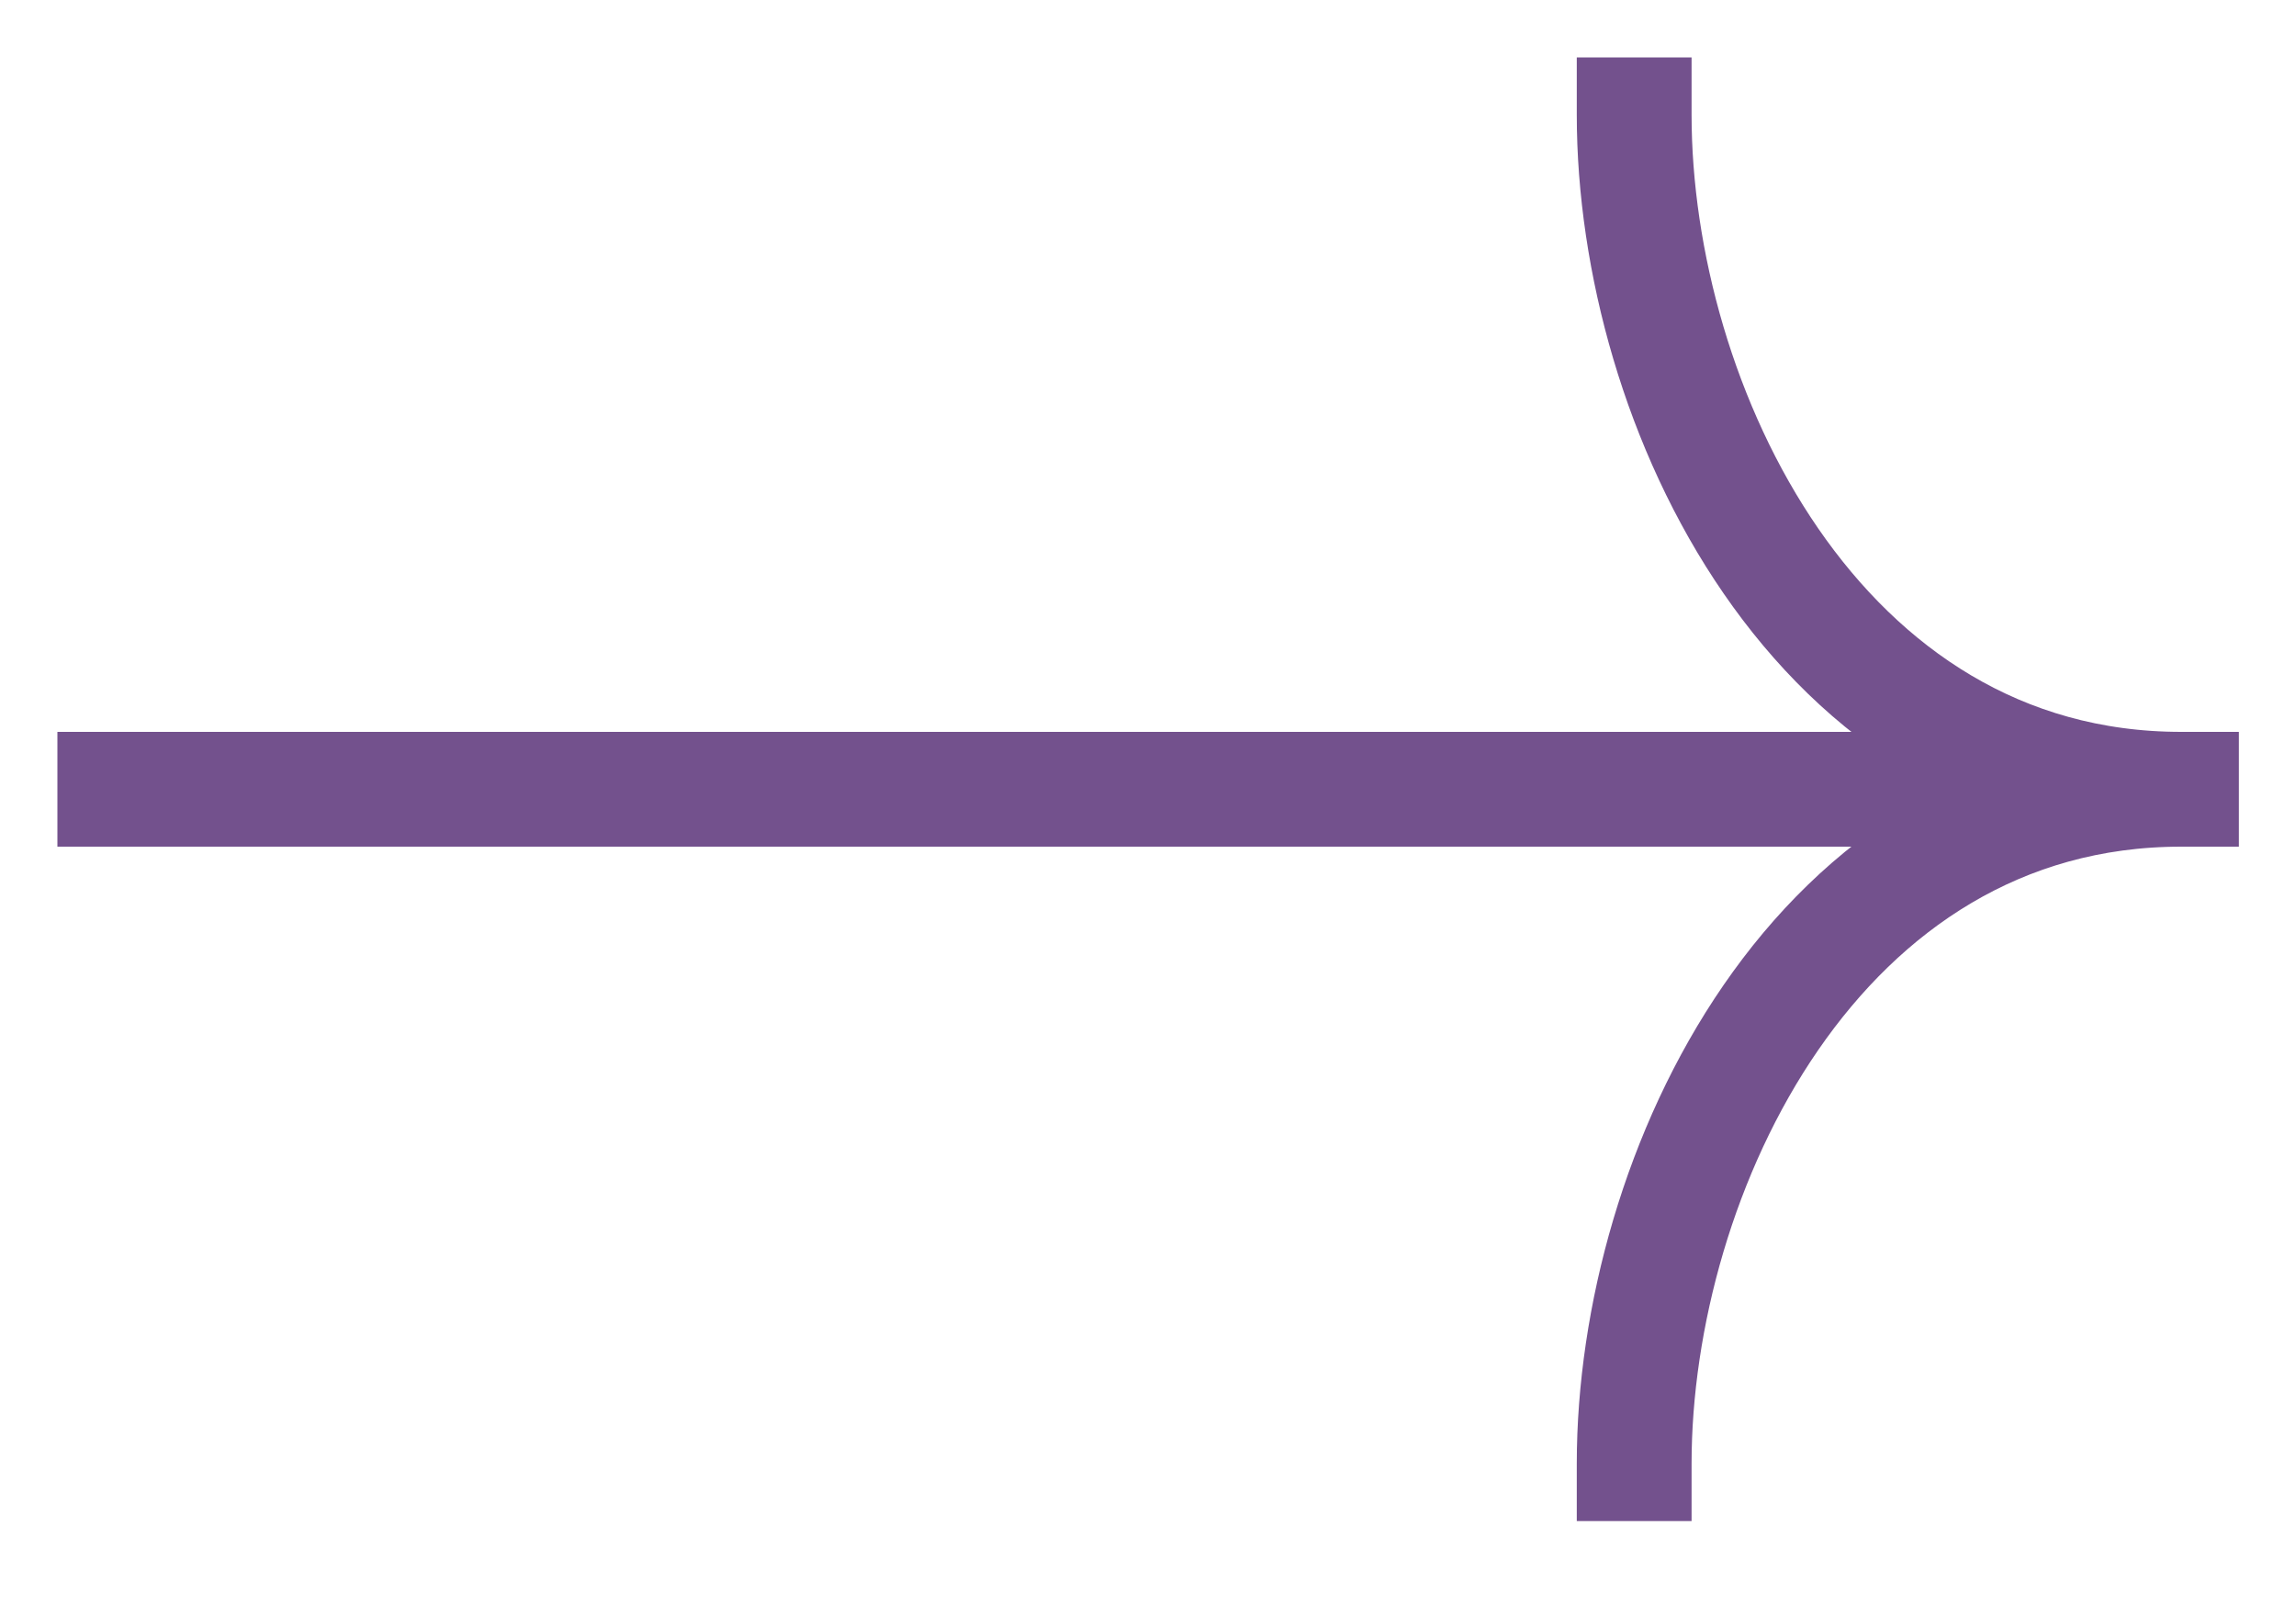
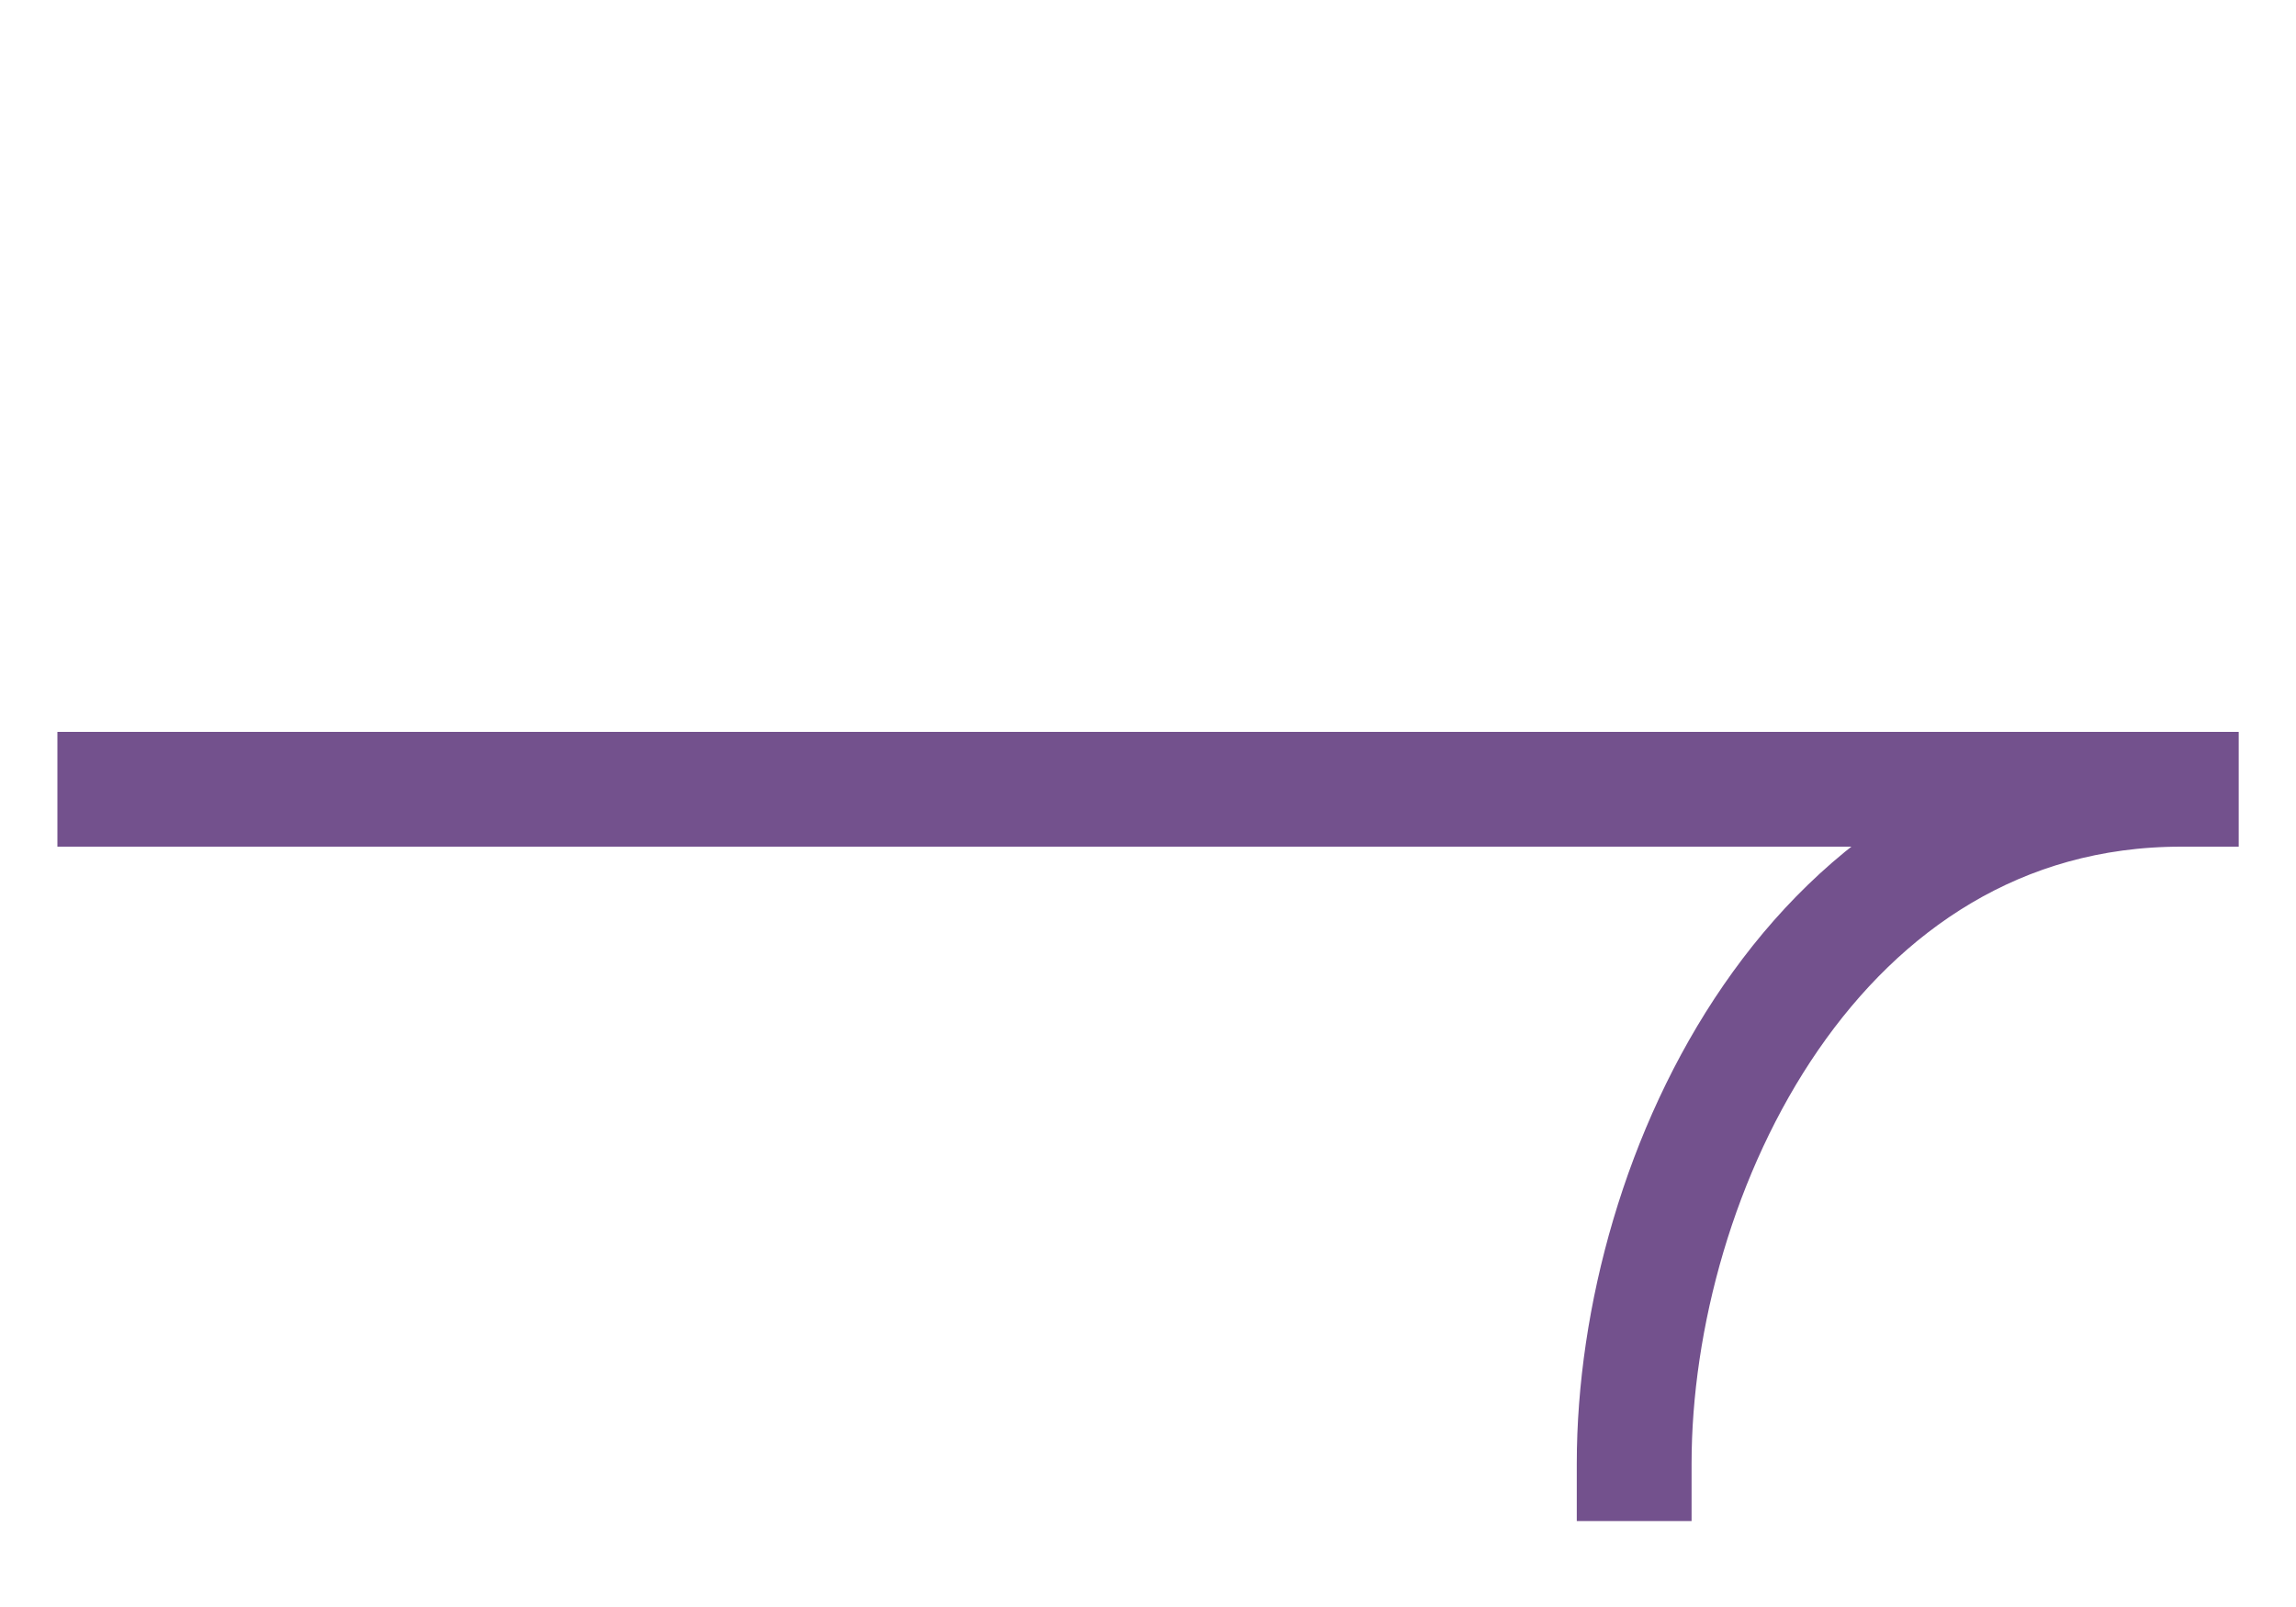
<svg xmlns="http://www.w3.org/2000/svg" width="20" height="14" viewBox="0 0 20 14" fill="none">
  <path d="M19 6.876C15.823 6.876 14.235 10.22 14.235 12.751" stroke="#73518D" stroke-linecap="square" />
  <path d="M18.998 6.876H1" stroke="#73518D" stroke-linecap="square" />
-   <path d="M19 6.876C15.823 6.876 14.235 3.531 14.235 1" stroke="#73518D" stroke-linecap="square" />
</svg>